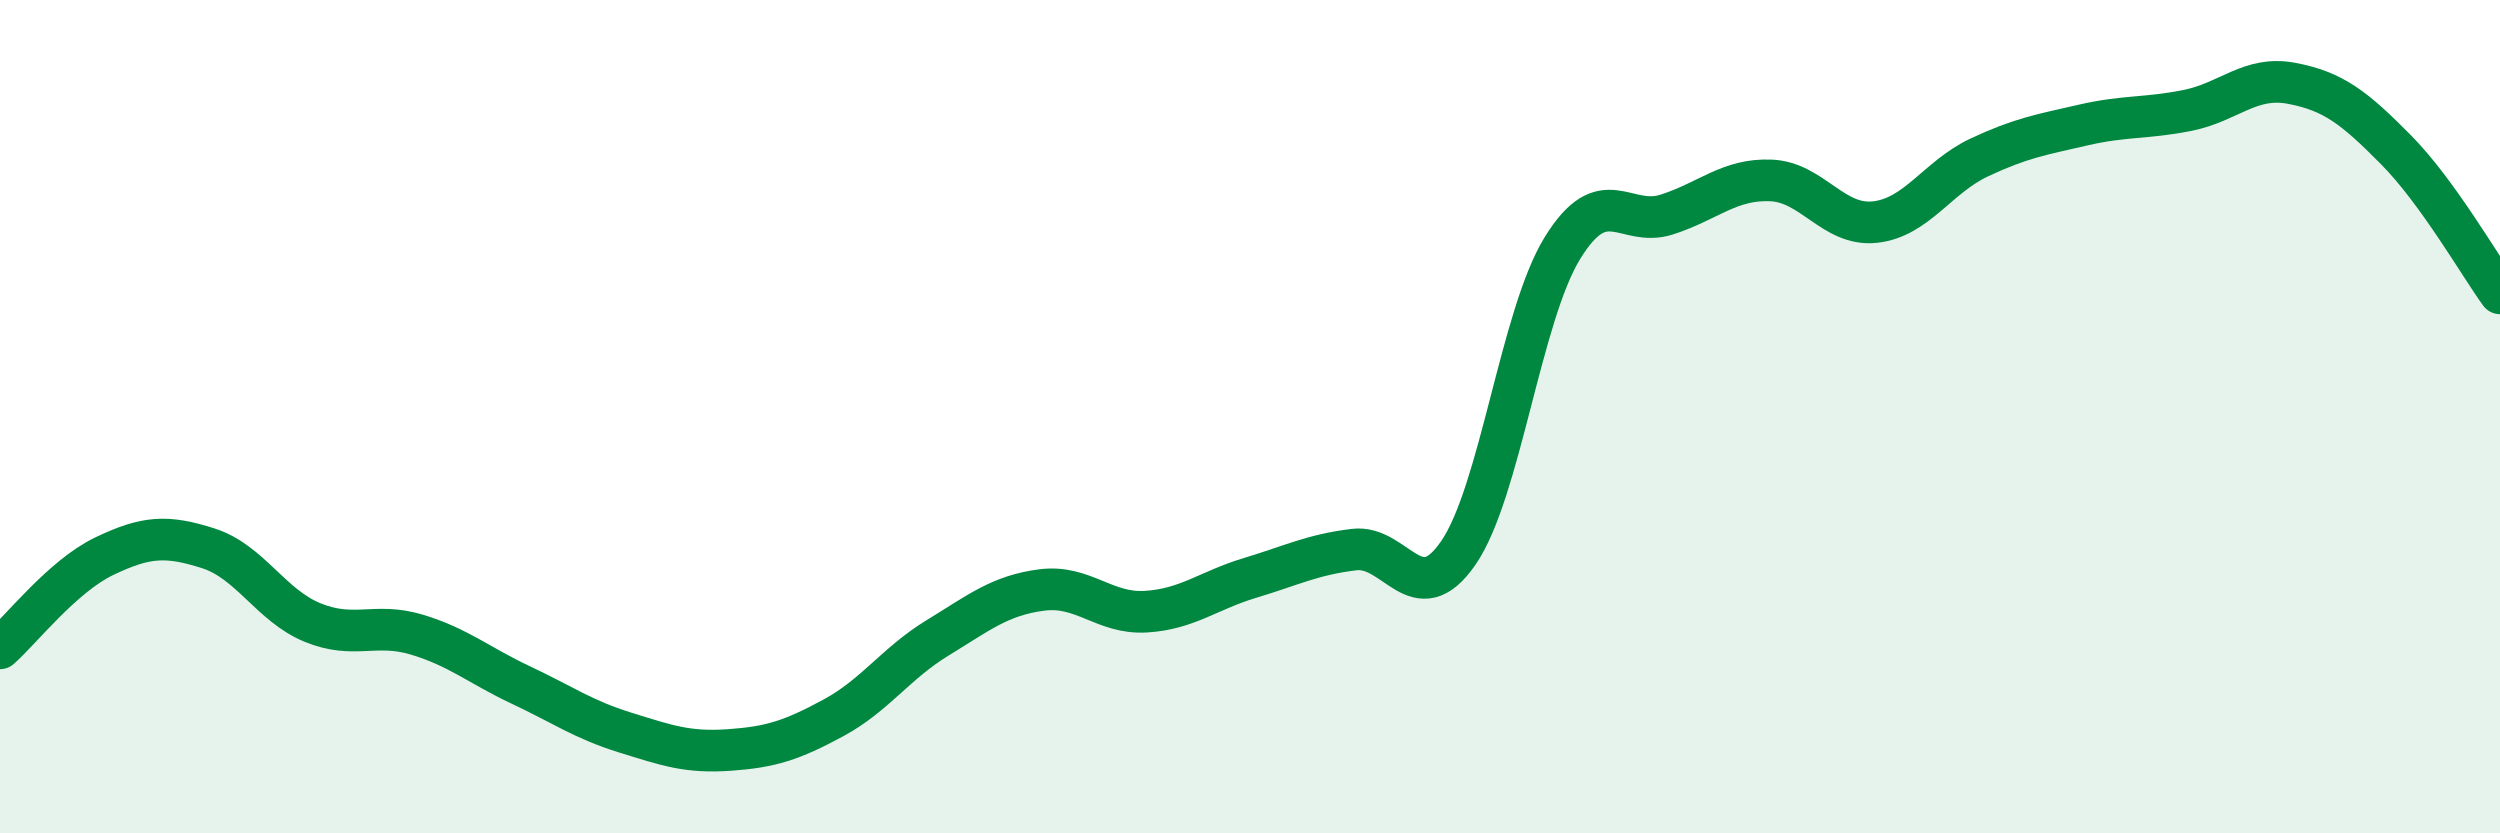
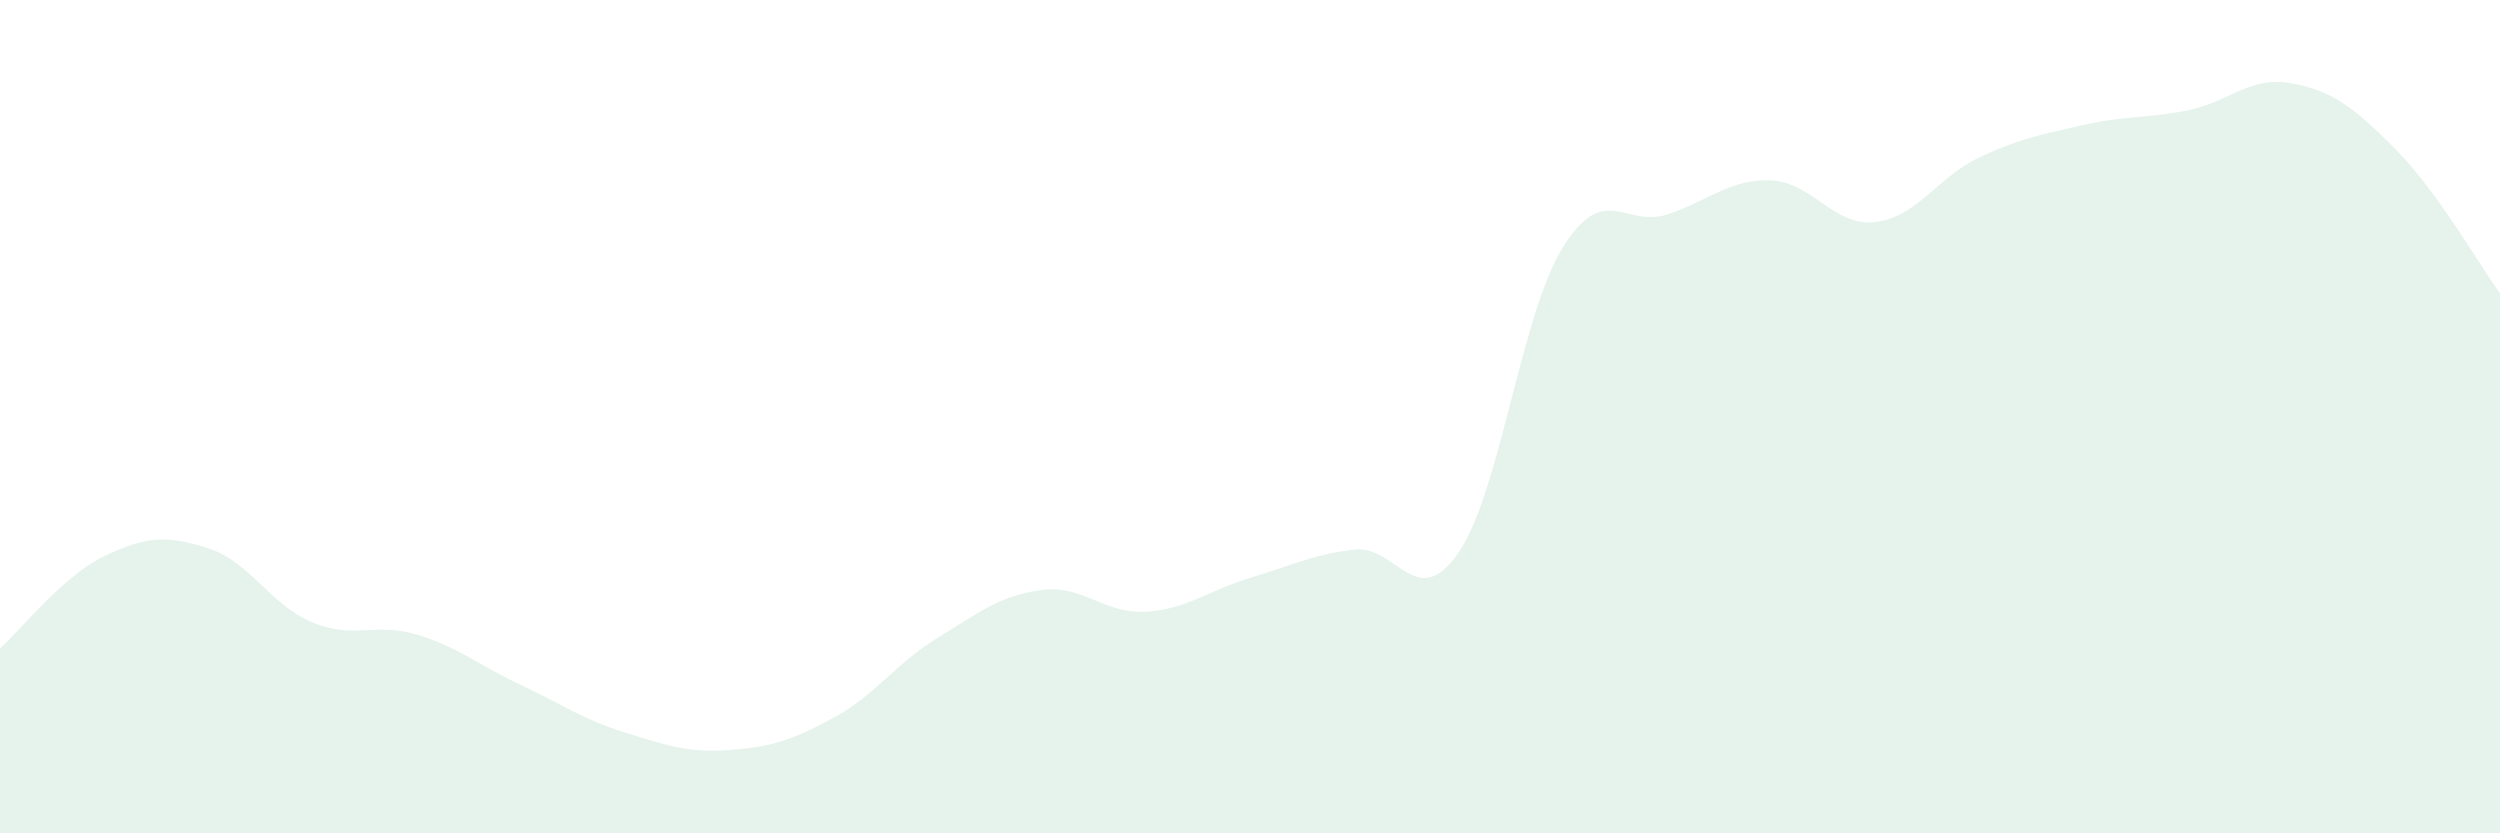
<svg xmlns="http://www.w3.org/2000/svg" width="60" height="20" viewBox="0 0 60 20">
  <path d="M 0,15.56 C 0.5,15.12 1.5,13.83 2.5,13.35 C 3.5,12.87 4,12.84 5,13.16 C 6,13.48 6.5,14.53 7.5,14.94 C 8.5,15.35 9,14.93 10,15.23 C 11,15.53 11.5,15.97 12.5,16.44 C 13.5,16.91 14,17.27 15,17.58 C 16,17.89 16.5,18.07 17.5,18 C 18.5,17.93 19,17.77 20,17.23 C 21,16.69 21.5,15.92 22.5,15.31 C 23.5,14.7 24,14.29 25,14.16 C 26,14.03 26.5,14.74 27.5,14.68 C 28.5,14.62 29,14.17 30,13.87 C 31,13.57 31.5,13.31 32.5,13.19 C 33.5,13.07 34,14.72 35,13.27 C 36,11.82 36.5,7.57 37.5,5.95 C 38.5,4.33 39,5.47 40,5.15 C 41,4.83 41.5,4.29 42.5,4.33 C 43.5,4.37 44,5.44 45,5.33 C 46,5.22 46.5,4.25 47.5,3.78 C 48.5,3.31 49,3.23 50,3 C 51,2.77 51.5,2.85 52.5,2.65 C 53.5,2.45 54,1.81 55,2 C 56,2.19 56.5,2.58 57.5,3.59 C 58.5,4.6 59.5,6.35 60,7.04L60 20L0 20Z" fill="#008740" opacity="0.1" stroke-linecap="round" stroke-linejoin="round" />
-   <path d="M 0,15.56 C 0.5,15.12 1.5,13.83 2.5,13.35 C 3.5,12.87 4,12.84 5,13.16 C 6,13.48 6.5,14.53 7.5,14.94 C 8.5,15.35 9,14.93 10,15.23 C 11,15.53 11.5,15.97 12.5,16.44 C 13.5,16.91 14,17.27 15,17.58 C 16,17.89 16.5,18.07 17.5,18 C 18.5,17.93 19,17.77 20,17.23 C 21,16.69 21.5,15.92 22.5,15.31 C 23.5,14.7 24,14.29 25,14.16 C 26,14.03 26.5,14.74 27.5,14.68 C 28.5,14.62 29,14.17 30,13.87 C 31,13.57 31.5,13.31 32.5,13.19 C 33.5,13.07 34,14.72 35,13.27 C 36,11.82 36.5,7.57 37.5,5.95 C 38.5,4.33 39,5.47 40,5.15 C 41,4.83 41.5,4.29 42.5,4.33 C 43.5,4.37 44,5.44 45,5.33 C 46,5.22 46.5,4.25 47.5,3.78 C 48.5,3.31 49,3.23 50,3 C 51,2.77 51.5,2.85 52.5,2.65 C 53.5,2.45 54,1.81 55,2 C 56,2.19 56.5,2.58 57.5,3.59 C 58.5,4.6 59.5,6.35 60,7.04" stroke="#008740" stroke-width="1" fill="none" stroke-linecap="round" stroke-linejoin="round" />
</svg>